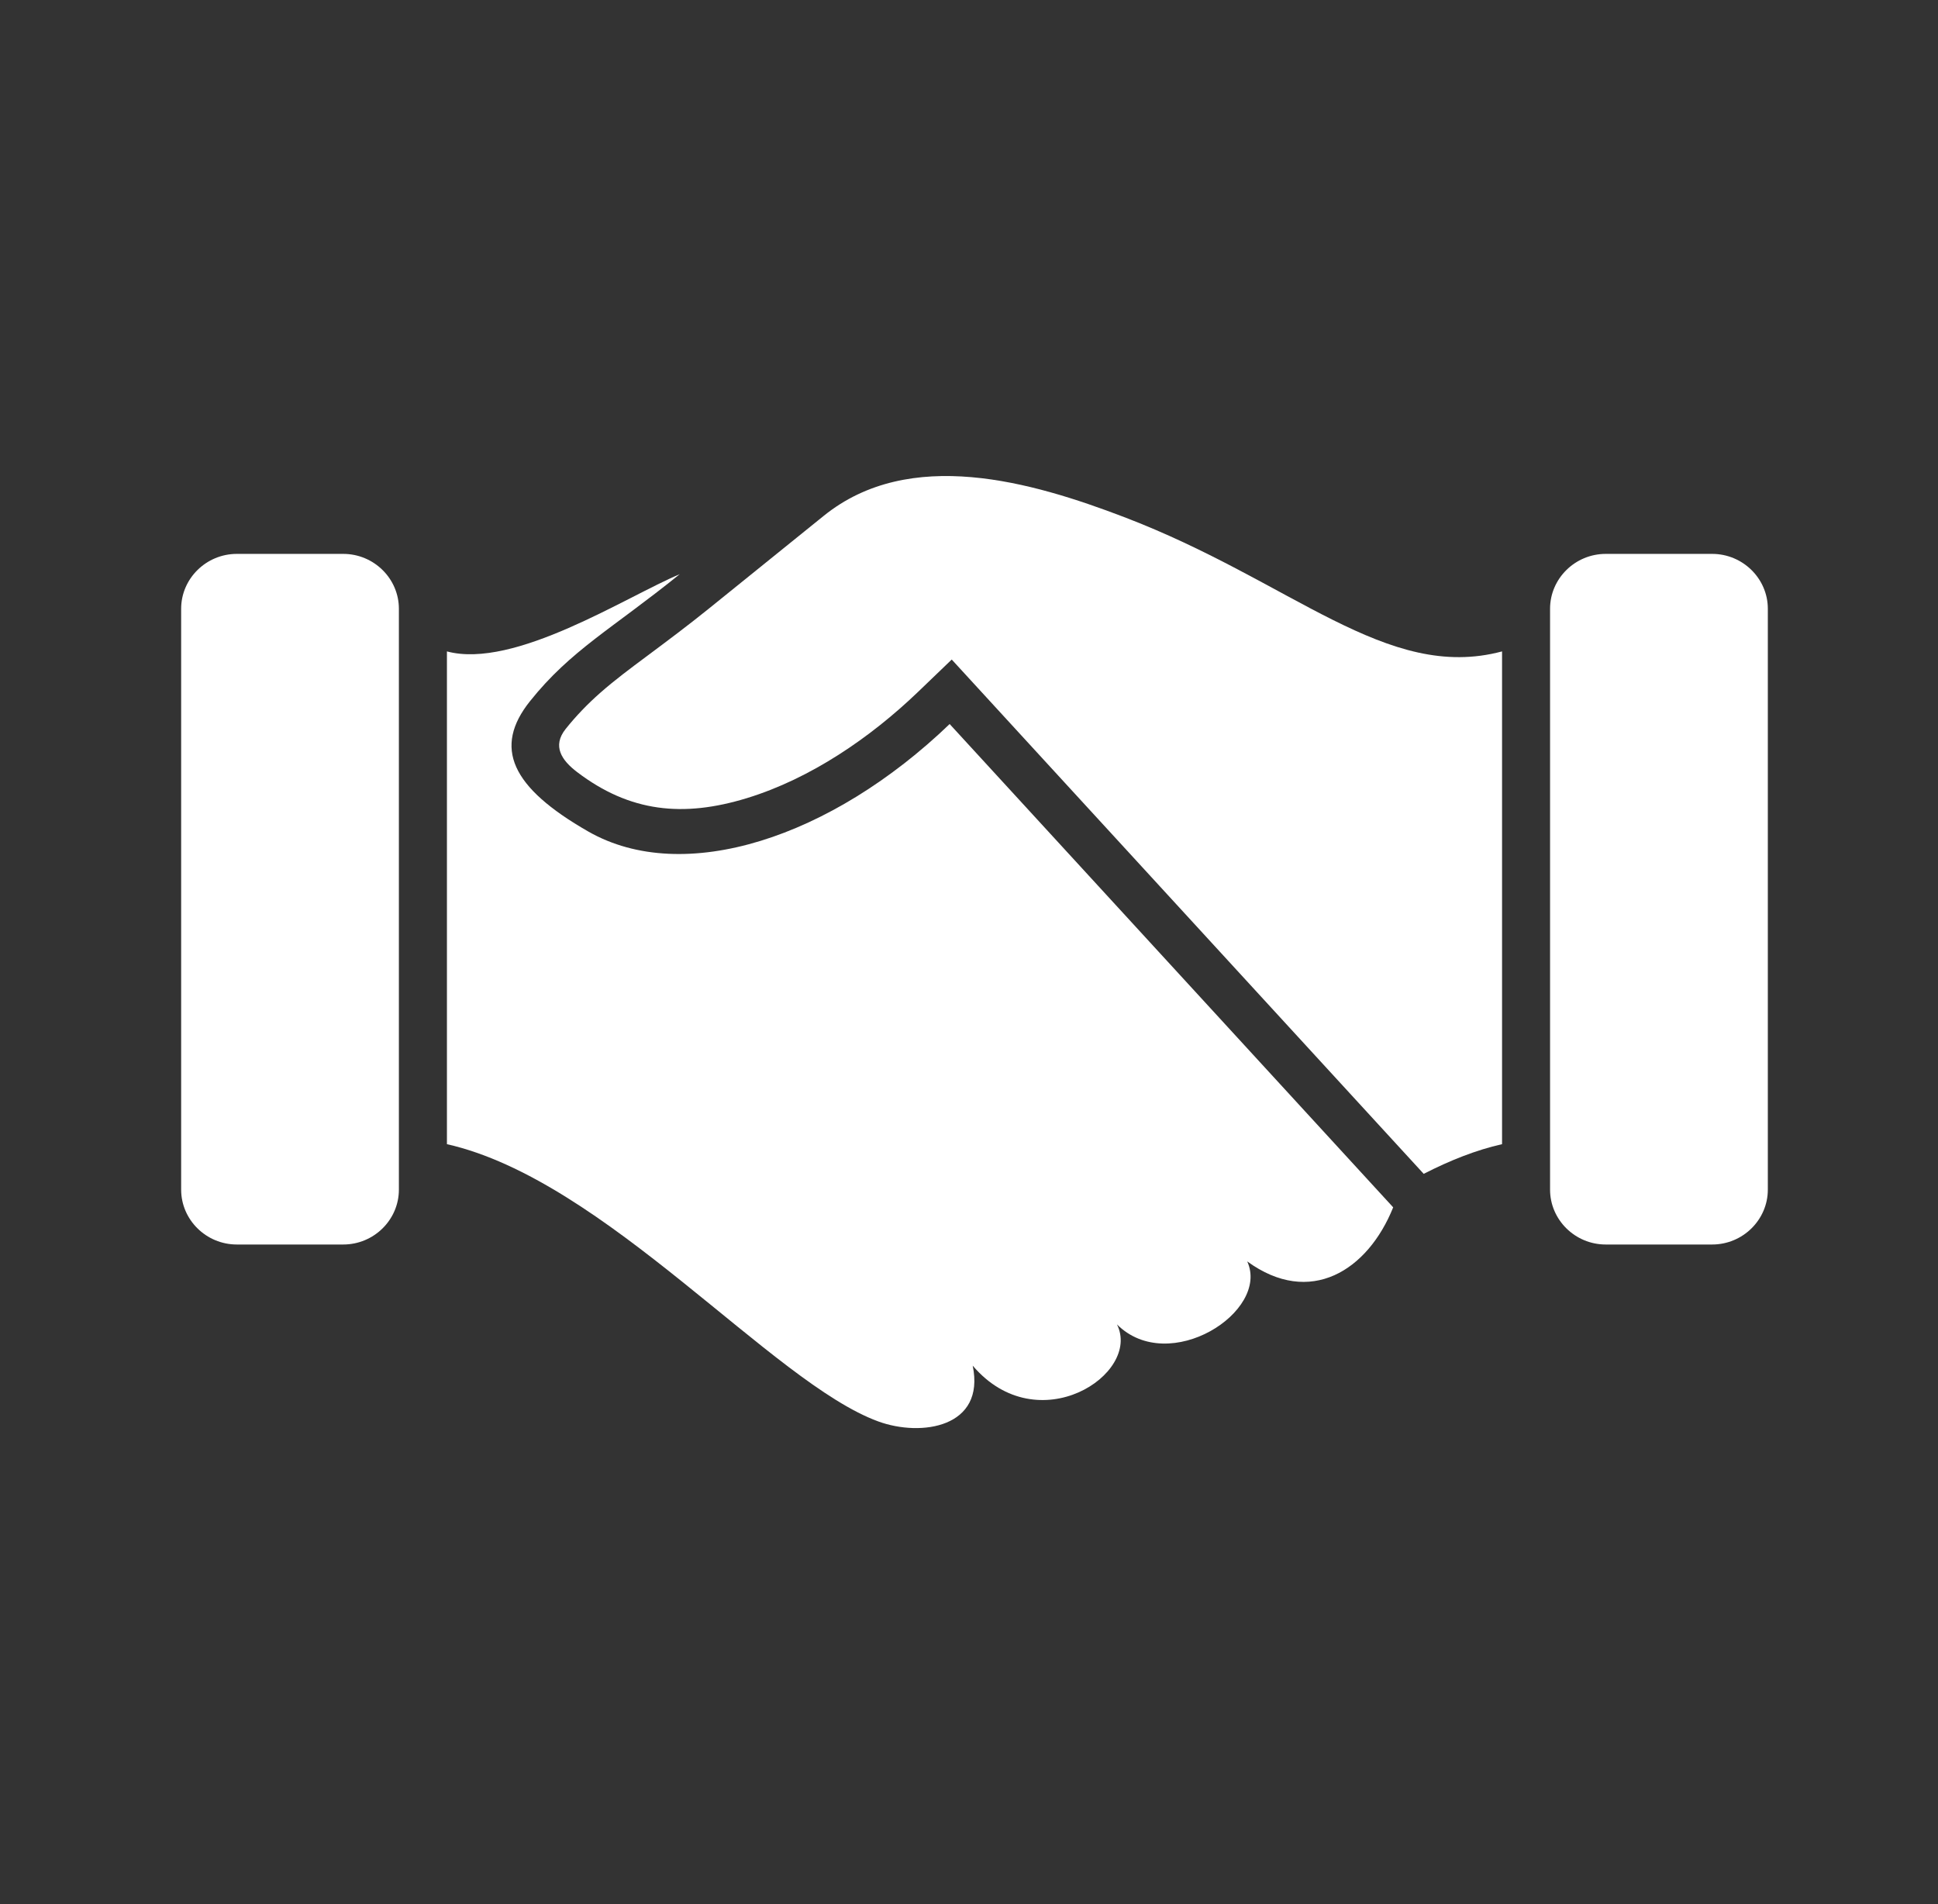
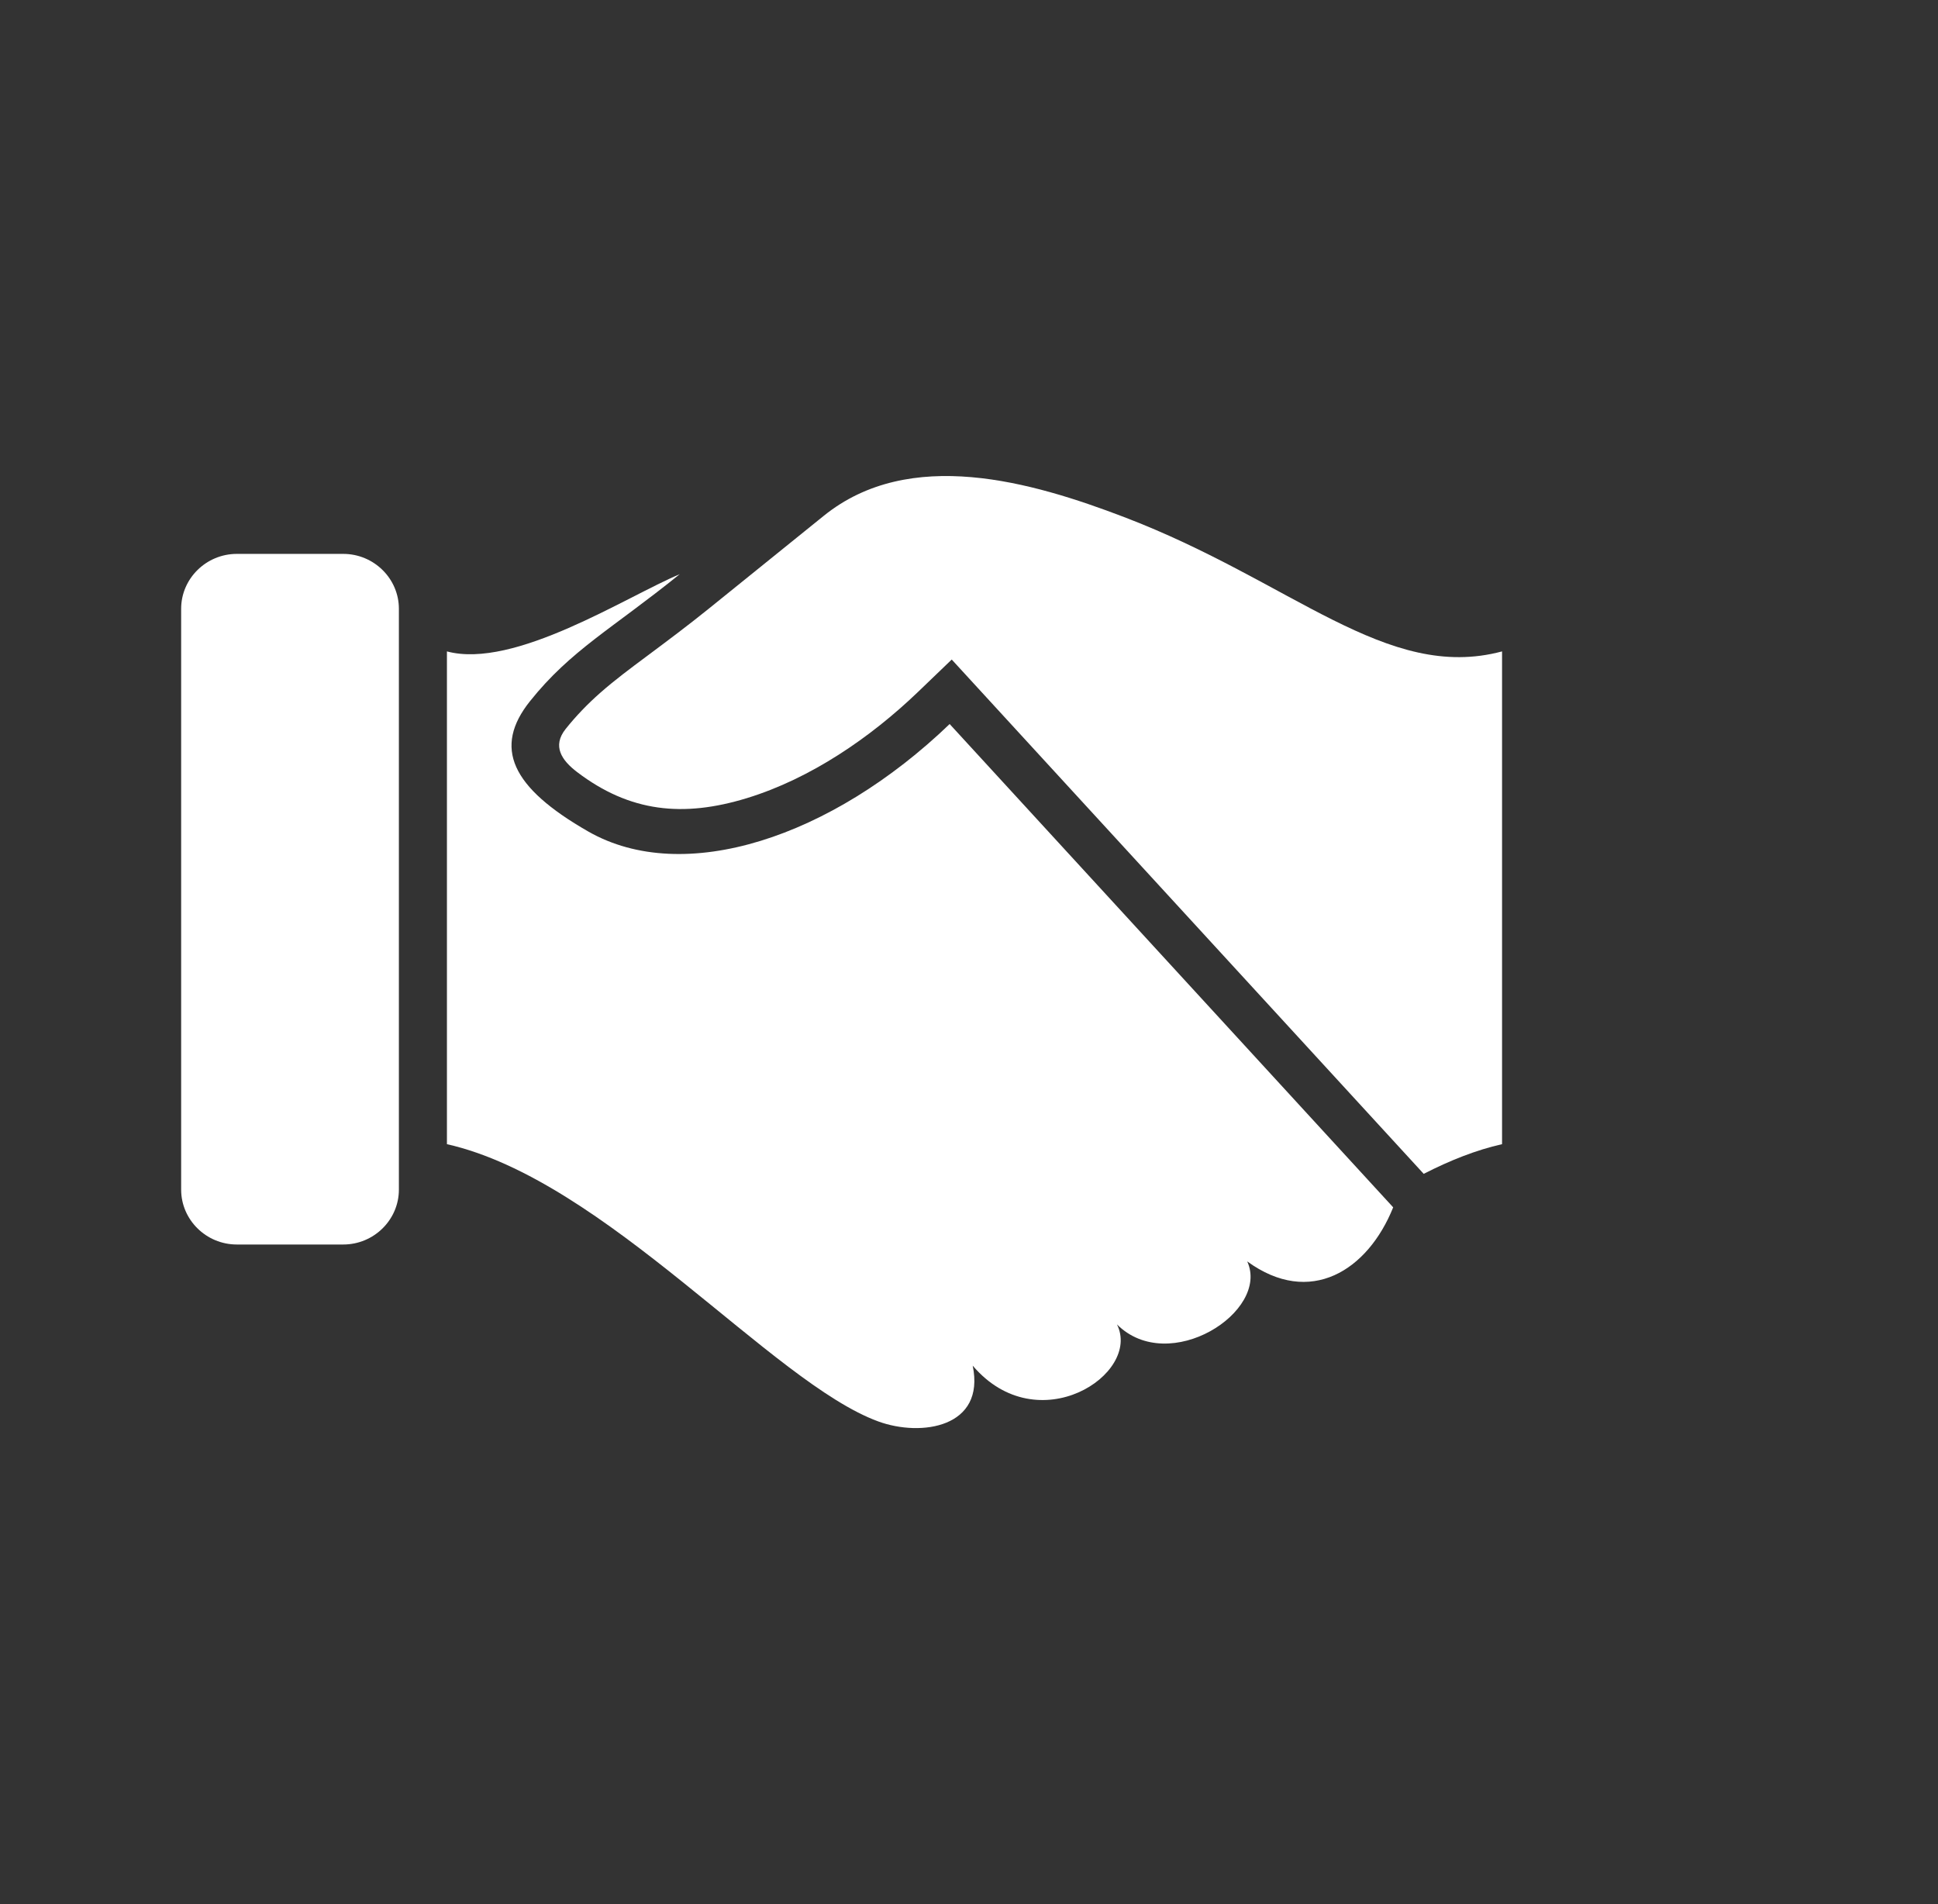
<svg xmlns="http://www.w3.org/2000/svg" width="57" height="56" viewBox="0 0 57 56" fill="none">
  <rect x="0" y="0" width="57" height="56" fill="#333333" stroke="none" />
  <path fill-rule="evenodd" clip-rule="evenodd" d="M6.965 16.29H10.096C10.996 16.29 11.732 17.016 11.732 17.904V34.987C11.732 35.875 10.996 36.601 10.096 36.601H6.965C6.065 36.601 5.328 35.875 5.328 34.987V17.904C5.328 17.016 6.065 16.29 6.965 16.29Z" fill="white" />
-   <path fill-rule="evenodd" clip-rule="evenodd" d="M13.145 19.158C15.133 19.69 18.424 17.543 19.992 16.887C18.005 18.492 16.788 19.12 15.589 20.621C14.502 21.981 15.026 23.154 17.306 24.457C20.114 26.06 24.446 24.641 27.931 21.294L40.976 35.508C40.23 37.366 38.534 38.446 36.683 37.098C37.359 38.573 34.386 40.479 32.852 38.951C33.582 40.414 30.524 42.414 28.609 40.164C28.986 41.983 27.096 42.267 25.83 41.804C22.709 40.663 17.802 34.703 13.145 33.65V19.158Z" fill="white" />
+   <path fill-rule="evenodd" clip-rule="evenodd" d="M13.145 19.158C15.133 19.69 18.424 17.543 19.992 16.887C18.005 18.492 16.788 19.12 15.589 20.621C14.502 21.981 15.026 23.154 17.306 24.457C20.114 26.06 24.446 24.641 27.931 21.294L40.976 35.508C40.23 37.366 38.534 38.446 36.683 37.098C37.359 38.573 34.386 40.479 32.852 38.951C33.582 40.414 30.524 42.414 28.609 40.164C28.986 41.983 27.096 42.267 25.83 41.804C22.709 40.663 17.802 34.703 13.145 33.65Z" fill="white" />
  <path fill-rule="evenodd" clip-rule="evenodd" d="M44.178 19.158C40.779 20.067 38.013 17.097 33.064 15.208C30.344 14.169 26.757 13.127 24.226 15.172L20.839 17.907C20.238 18.392 19.623 18.852 19.003 19.314C18.545 19.655 18.082 19.999 17.653 20.377C17.282 20.704 16.946 21.052 16.638 21.437C16.234 21.943 16.521 22.362 16.973 22.706C18.525 23.887 20.094 24.047 21.968 23.473C23.842 22.899 25.604 21.69 27 20.35L27.992 19.397L41.874 34.523C42.643 34.129 43.414 33.822 44.178 33.65V19.158Z" fill="white" />
-   <path fill-rule="evenodd" clip-rule="evenodd" d="M47.227 16.29H50.358C51.258 16.29 51.995 17.016 51.995 17.904V34.987C51.995 35.875 51.258 36.601 50.358 36.601H47.227C46.327 36.601 45.59 35.875 45.59 34.987V17.904C45.59 17.016 46.327 16.29 47.227 16.29Z" fill="white" />
</svg>